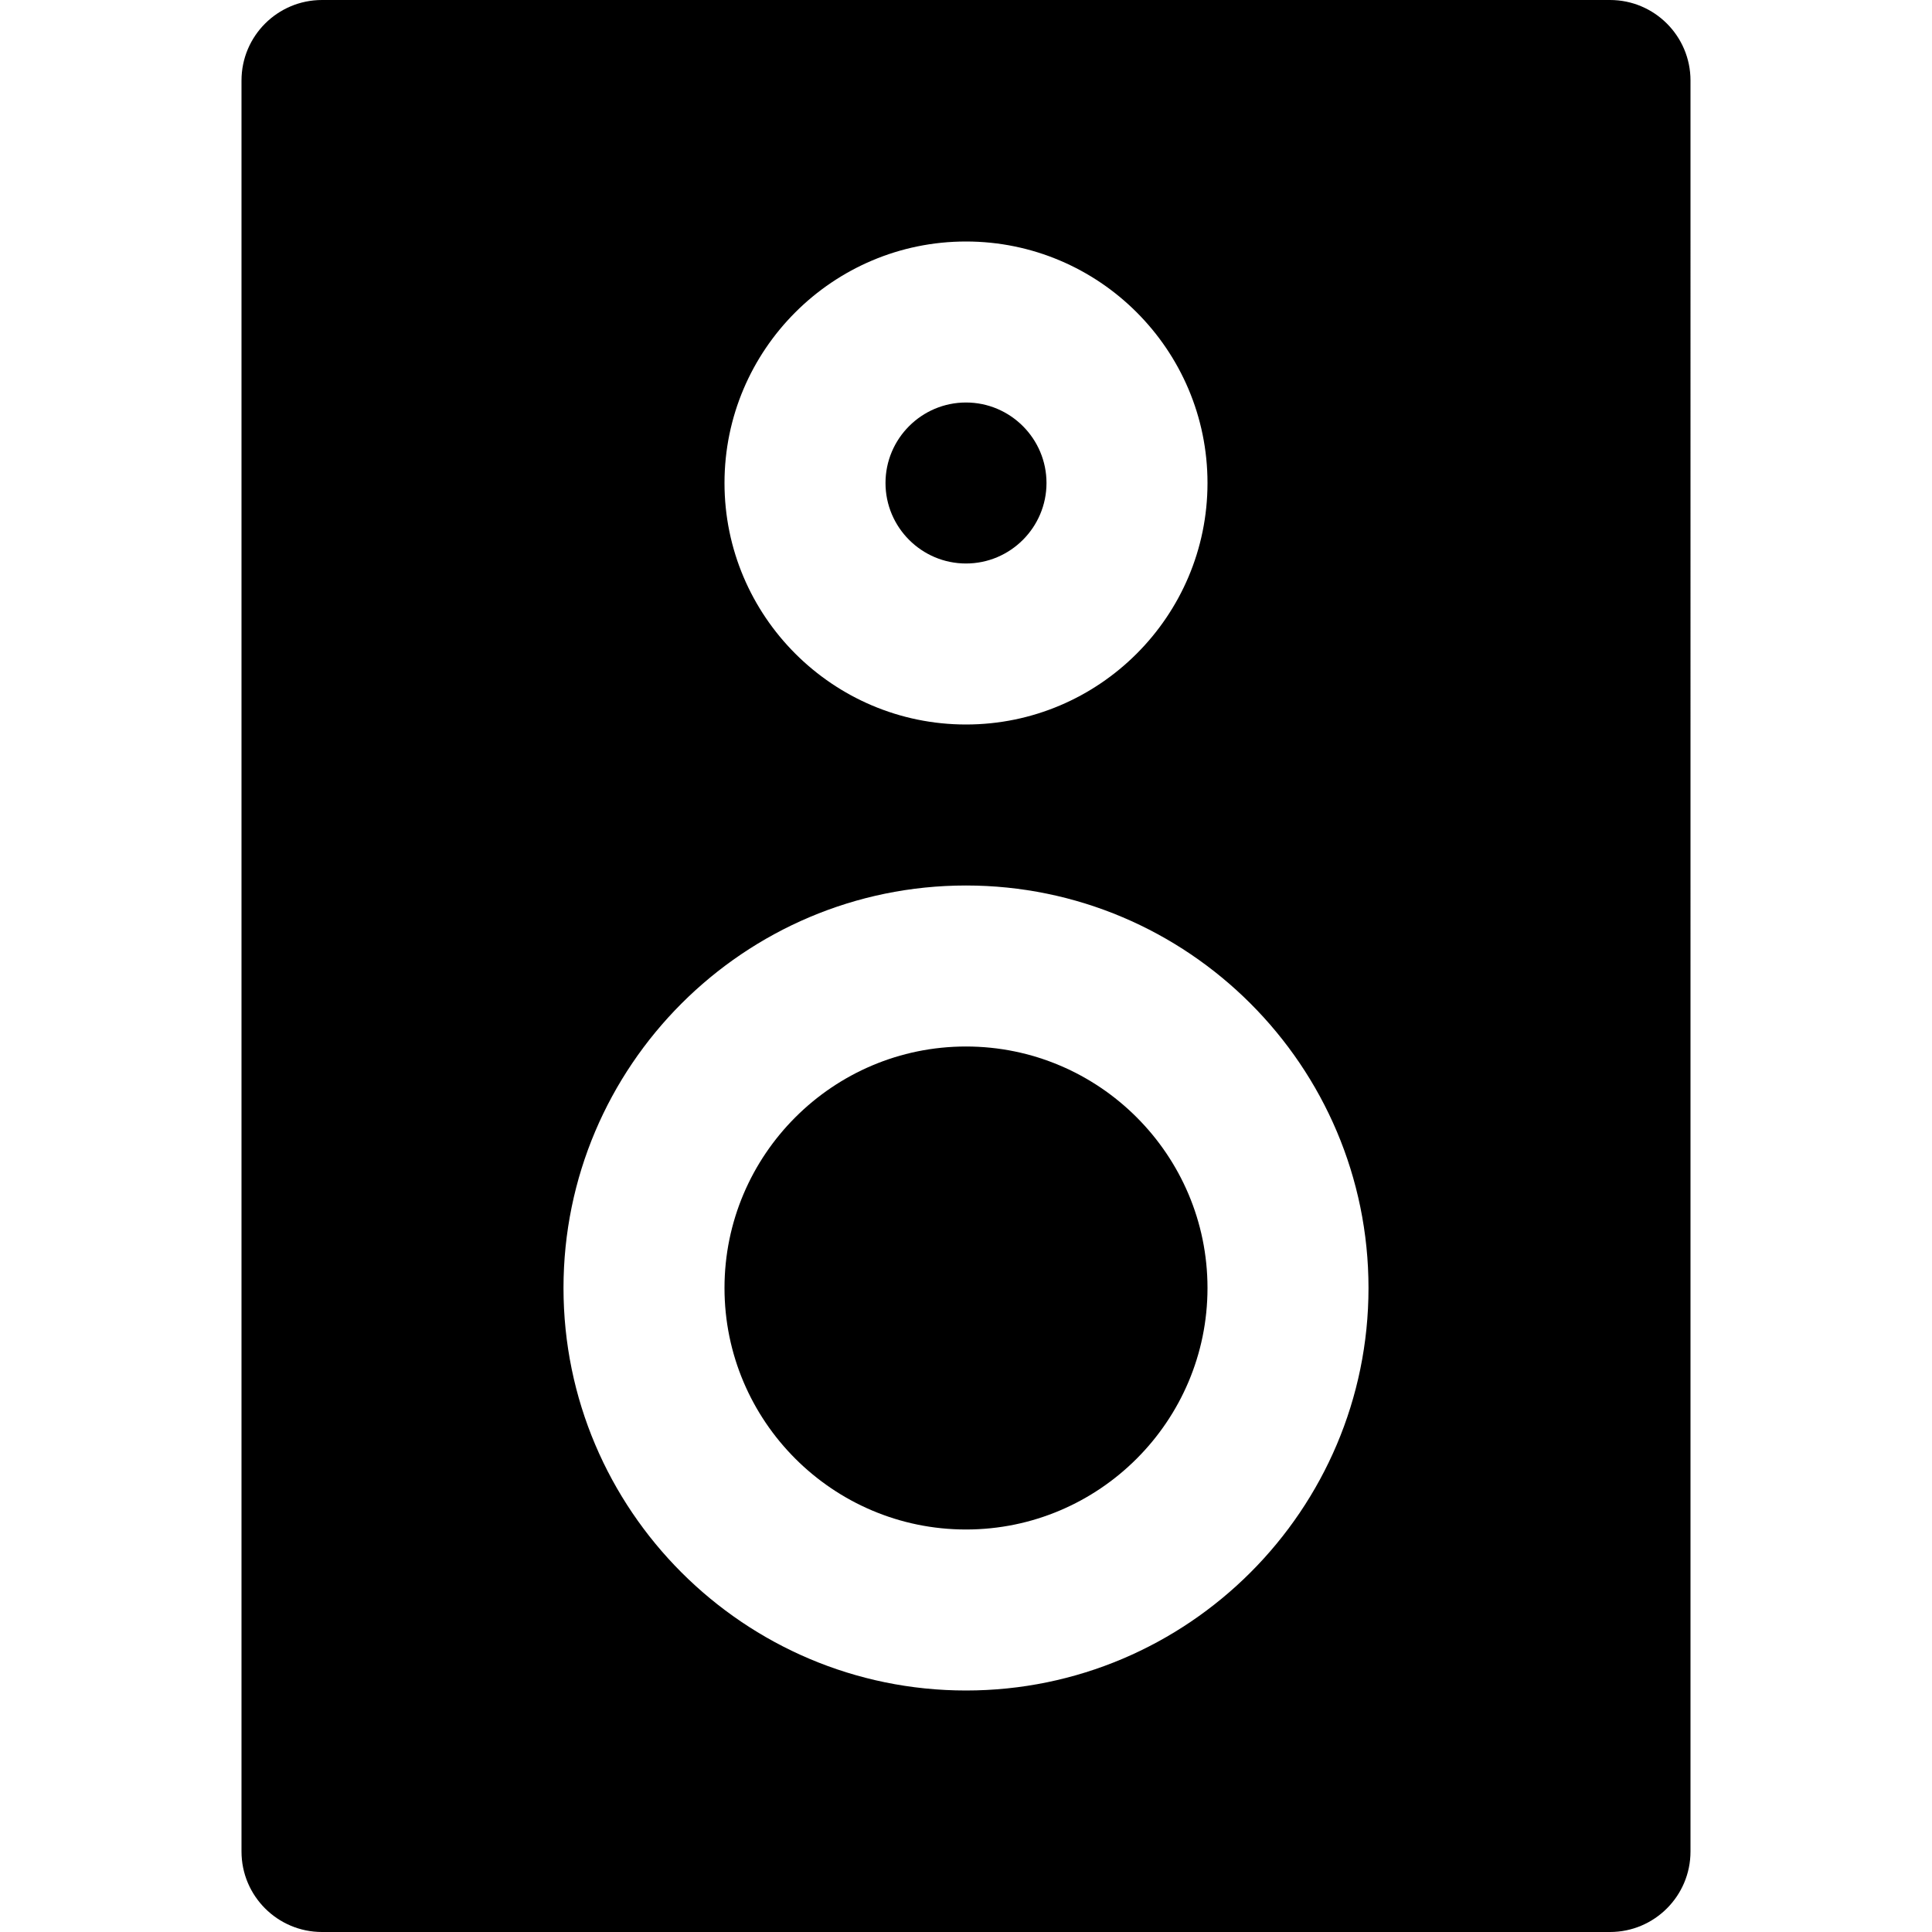
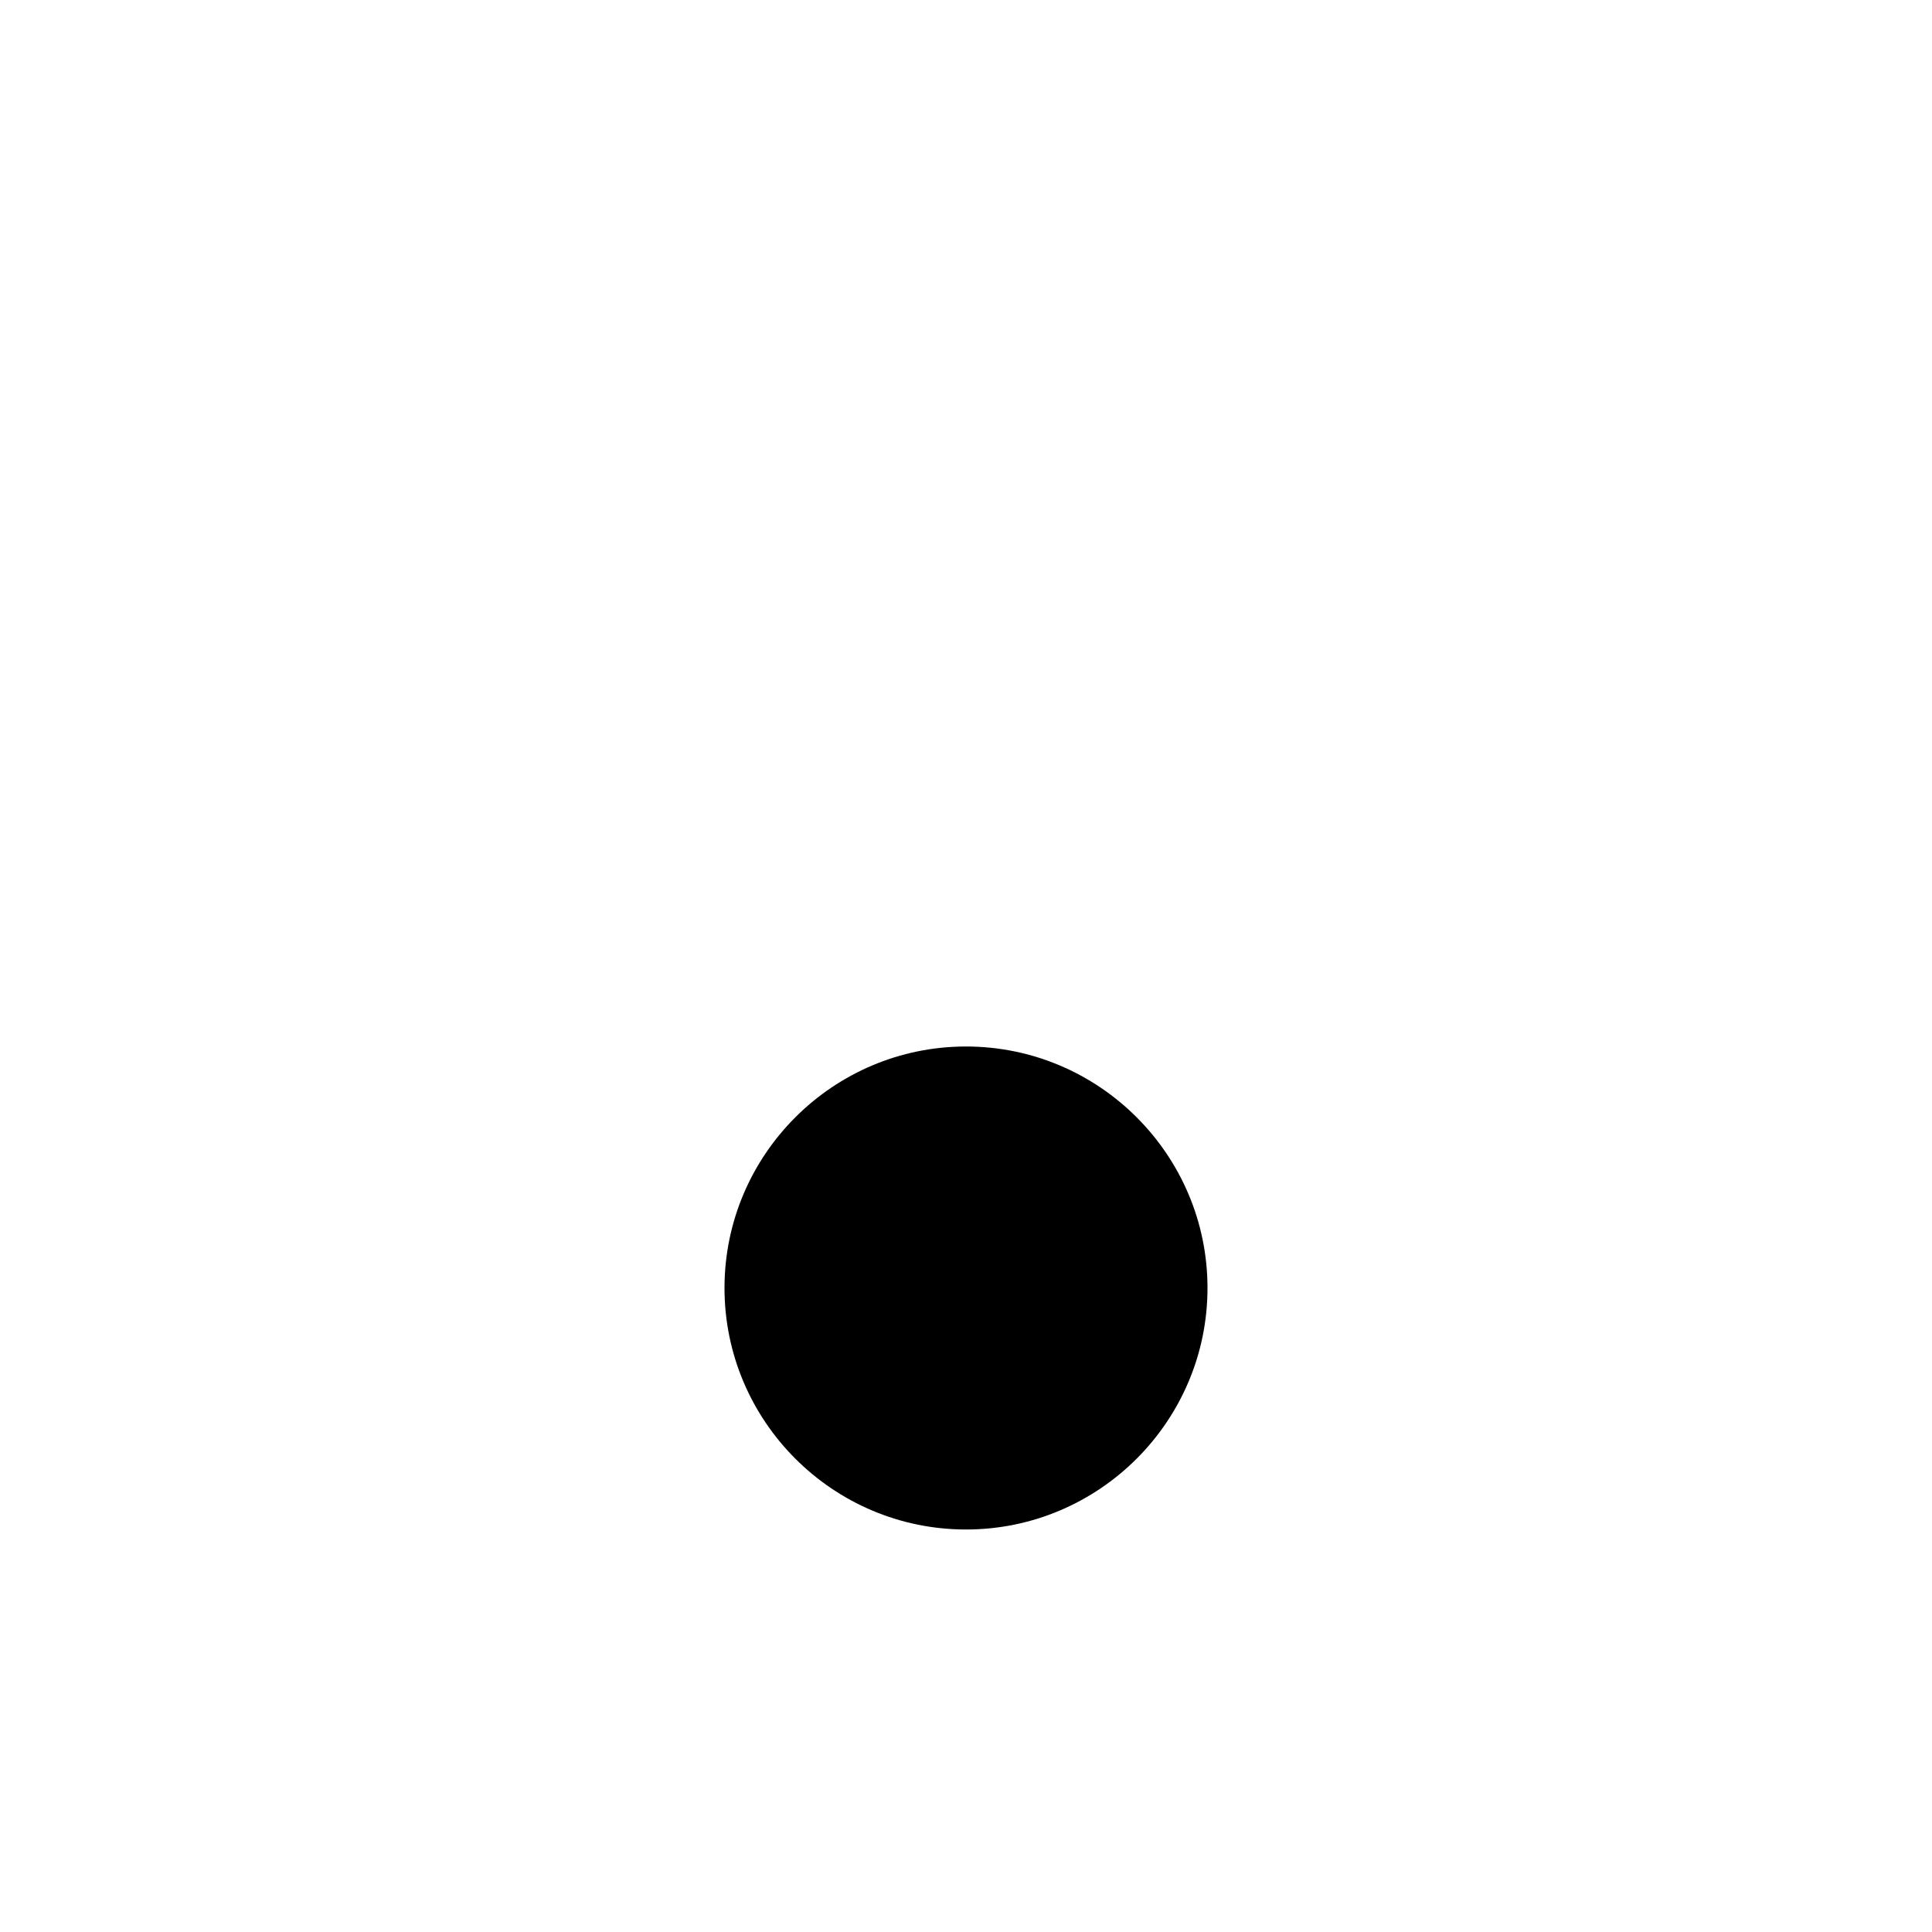
<svg xmlns="http://www.w3.org/2000/svg" version="1.1" id="Layer_1" x="0px" y="0px" viewBox="0 0 512 512" style="enable-background:new 0 0 512 512;" xml:space="preserve">
  <g>
    <g>
      <g>
        <path d="M256,277.333c-35.285,0-64,28.715-64,64s28.715,64,64,64s64-28.715,64-64S291.285,277.333,256,277.333z" />
-         <path d="M256,149.333c11.755,0,21.333-9.579,21.333-21.333c0-11.755-9.579-21.333-21.333-21.333     c-11.755,0-21.333,9.579-21.333,21.333C234.667,139.755,244.245,149.333,256,149.333z" />
-         <path d="M426.667,0H85.333C73.557,0,64,9.557,64,21.333v469.333C64,502.443,73.557,512,85.333,512h341.333     c11.776,0,21.333-9.557,21.333-21.333V21.333C448,9.557,438.443,0,426.667,0z M256,64c35.285,0,64,28.715,64,64s-28.715,64-64,64     s-64-28.715-64-64S220.715,64,256,64z M256,448c-58.816,0-106.667-47.851-106.667-106.667     c0-58.816,47.851-106.667,106.667-106.667c58.816,0,106.667,47.851,106.667,106.667C362.667,400.149,314.816,448,256,448z" />
      </g>
    </g>
  </g>
  <g>
</g>
  <g>
</g>
  <g>
</g>
  <g>
</g>
  <g>
</g>
  <g>
</g>
  <g>
</g>
  <g>
</g>
  <g>
</g>
  <g>
</g>
  <g>
</g>
  <g>
</g>
  <g>
</g>
  <g>
</g>
  <g>
</g>
</svg>